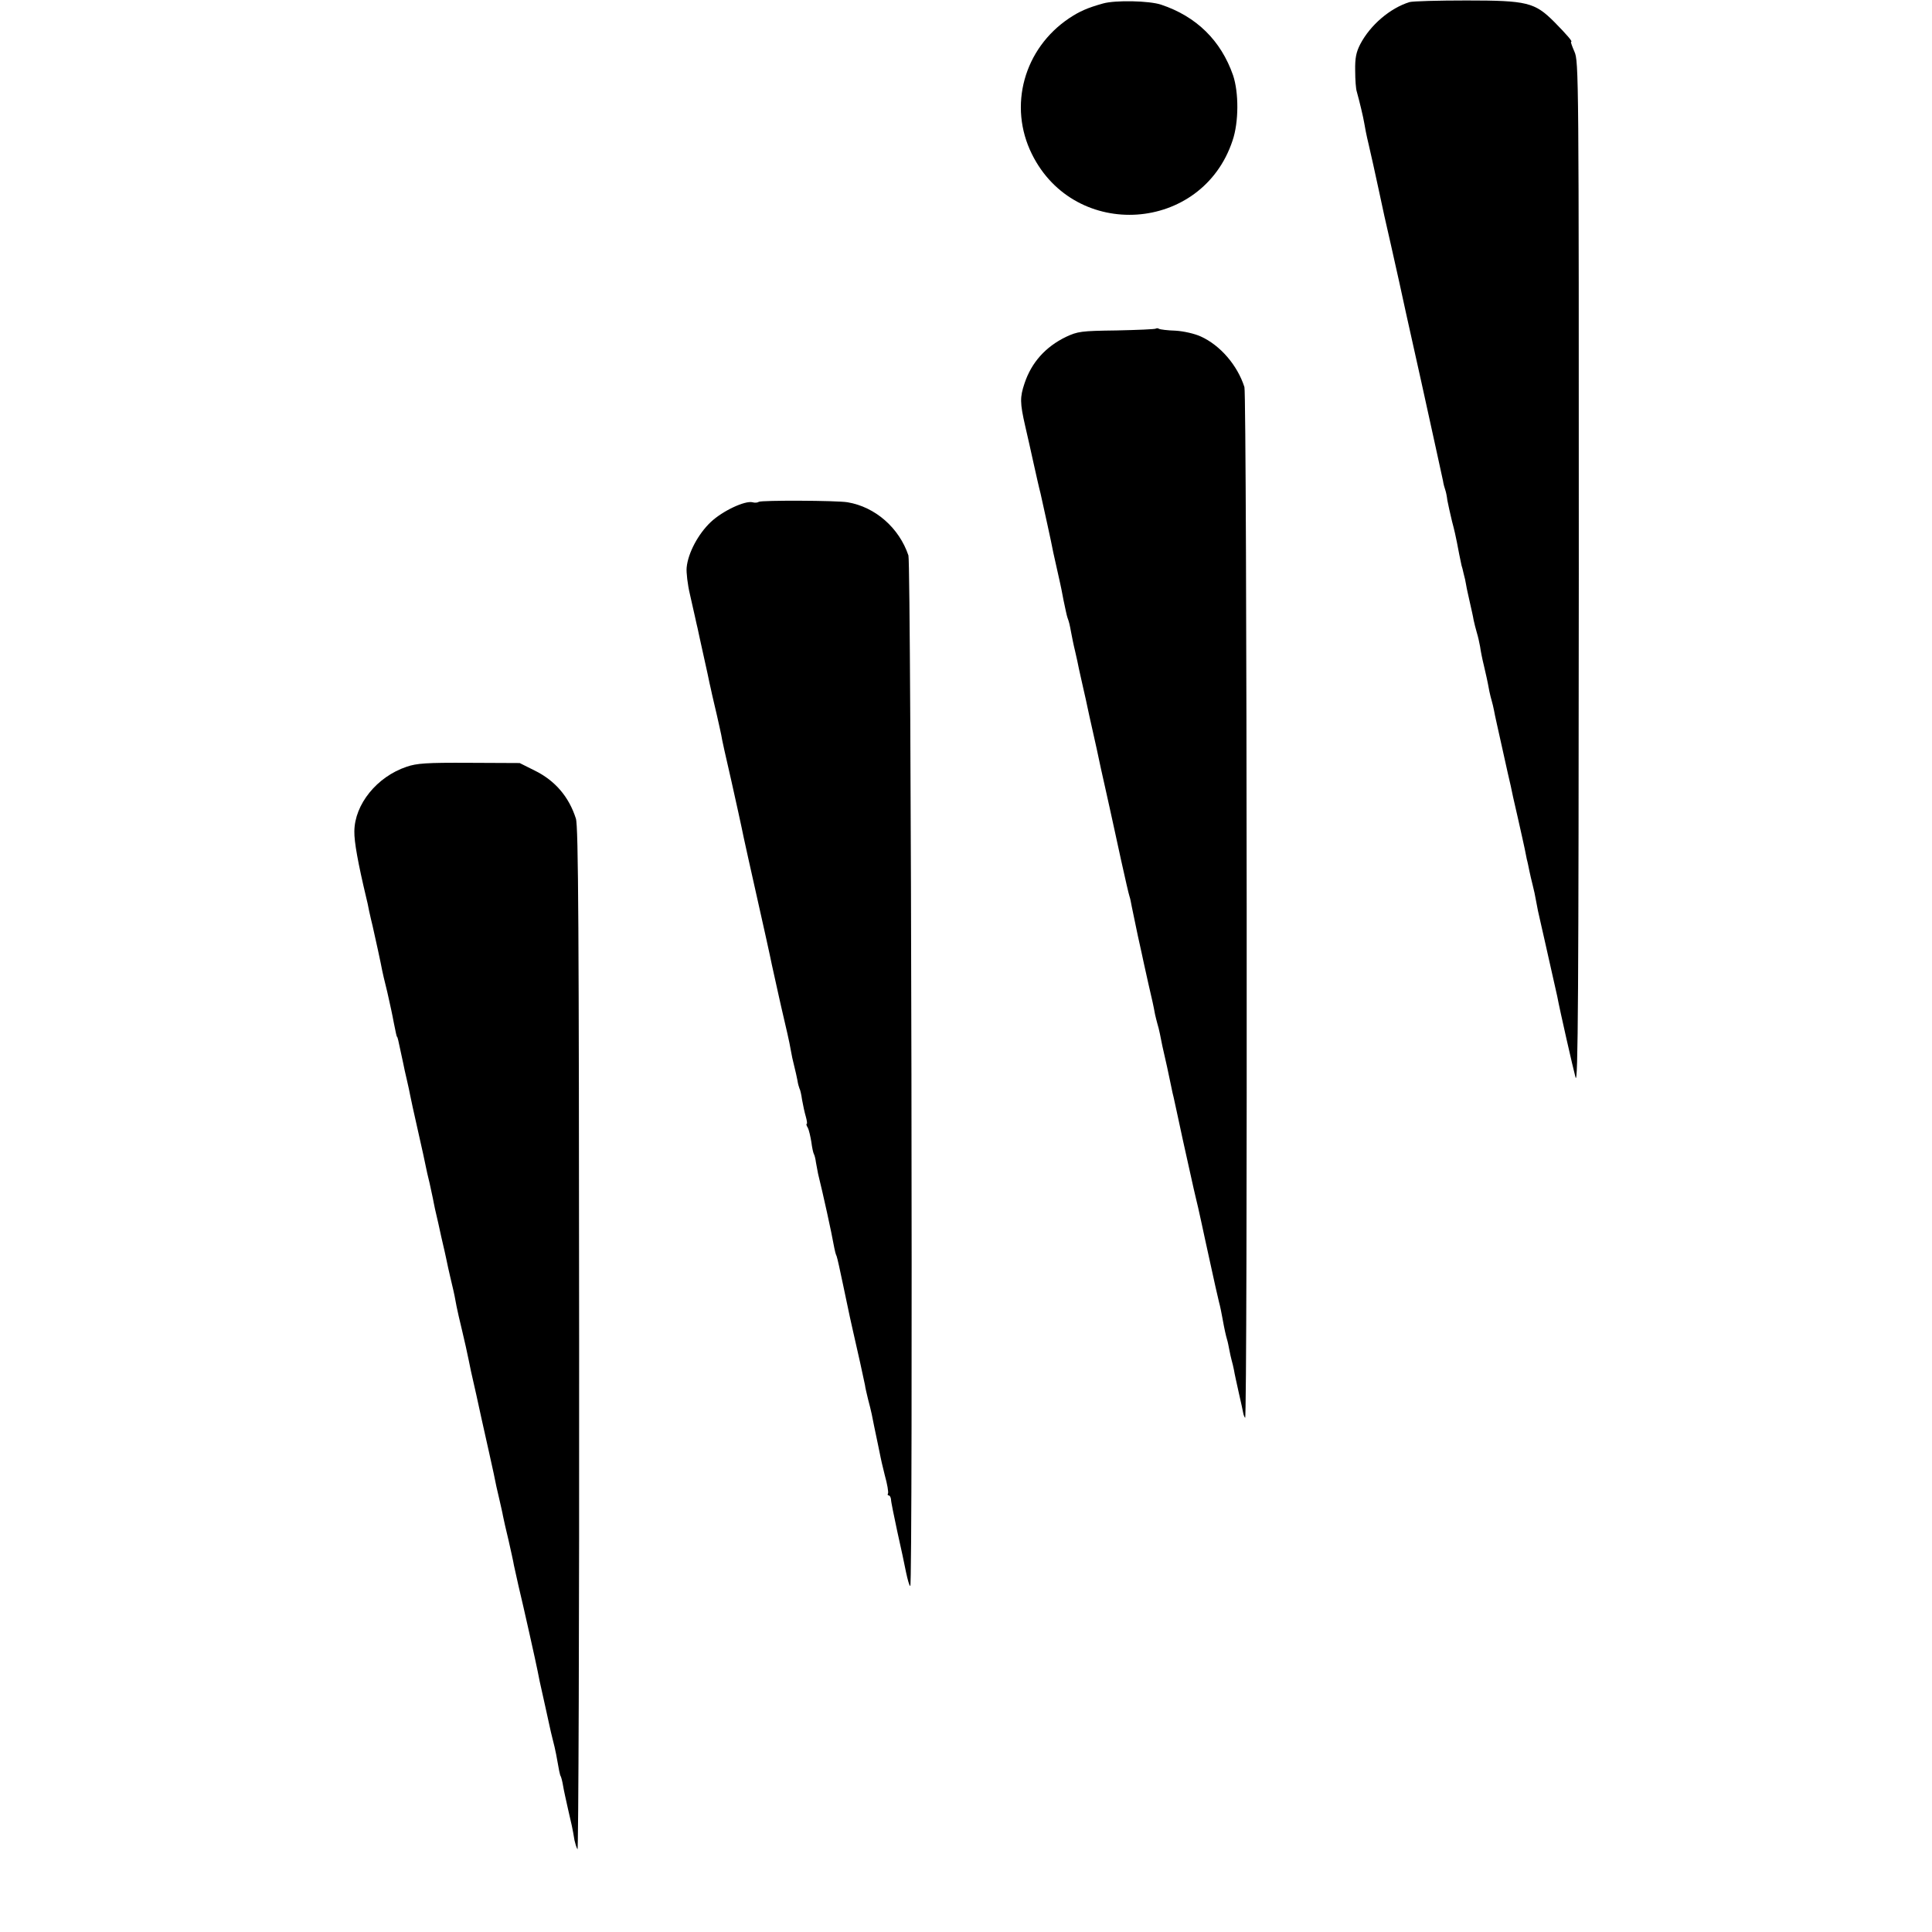
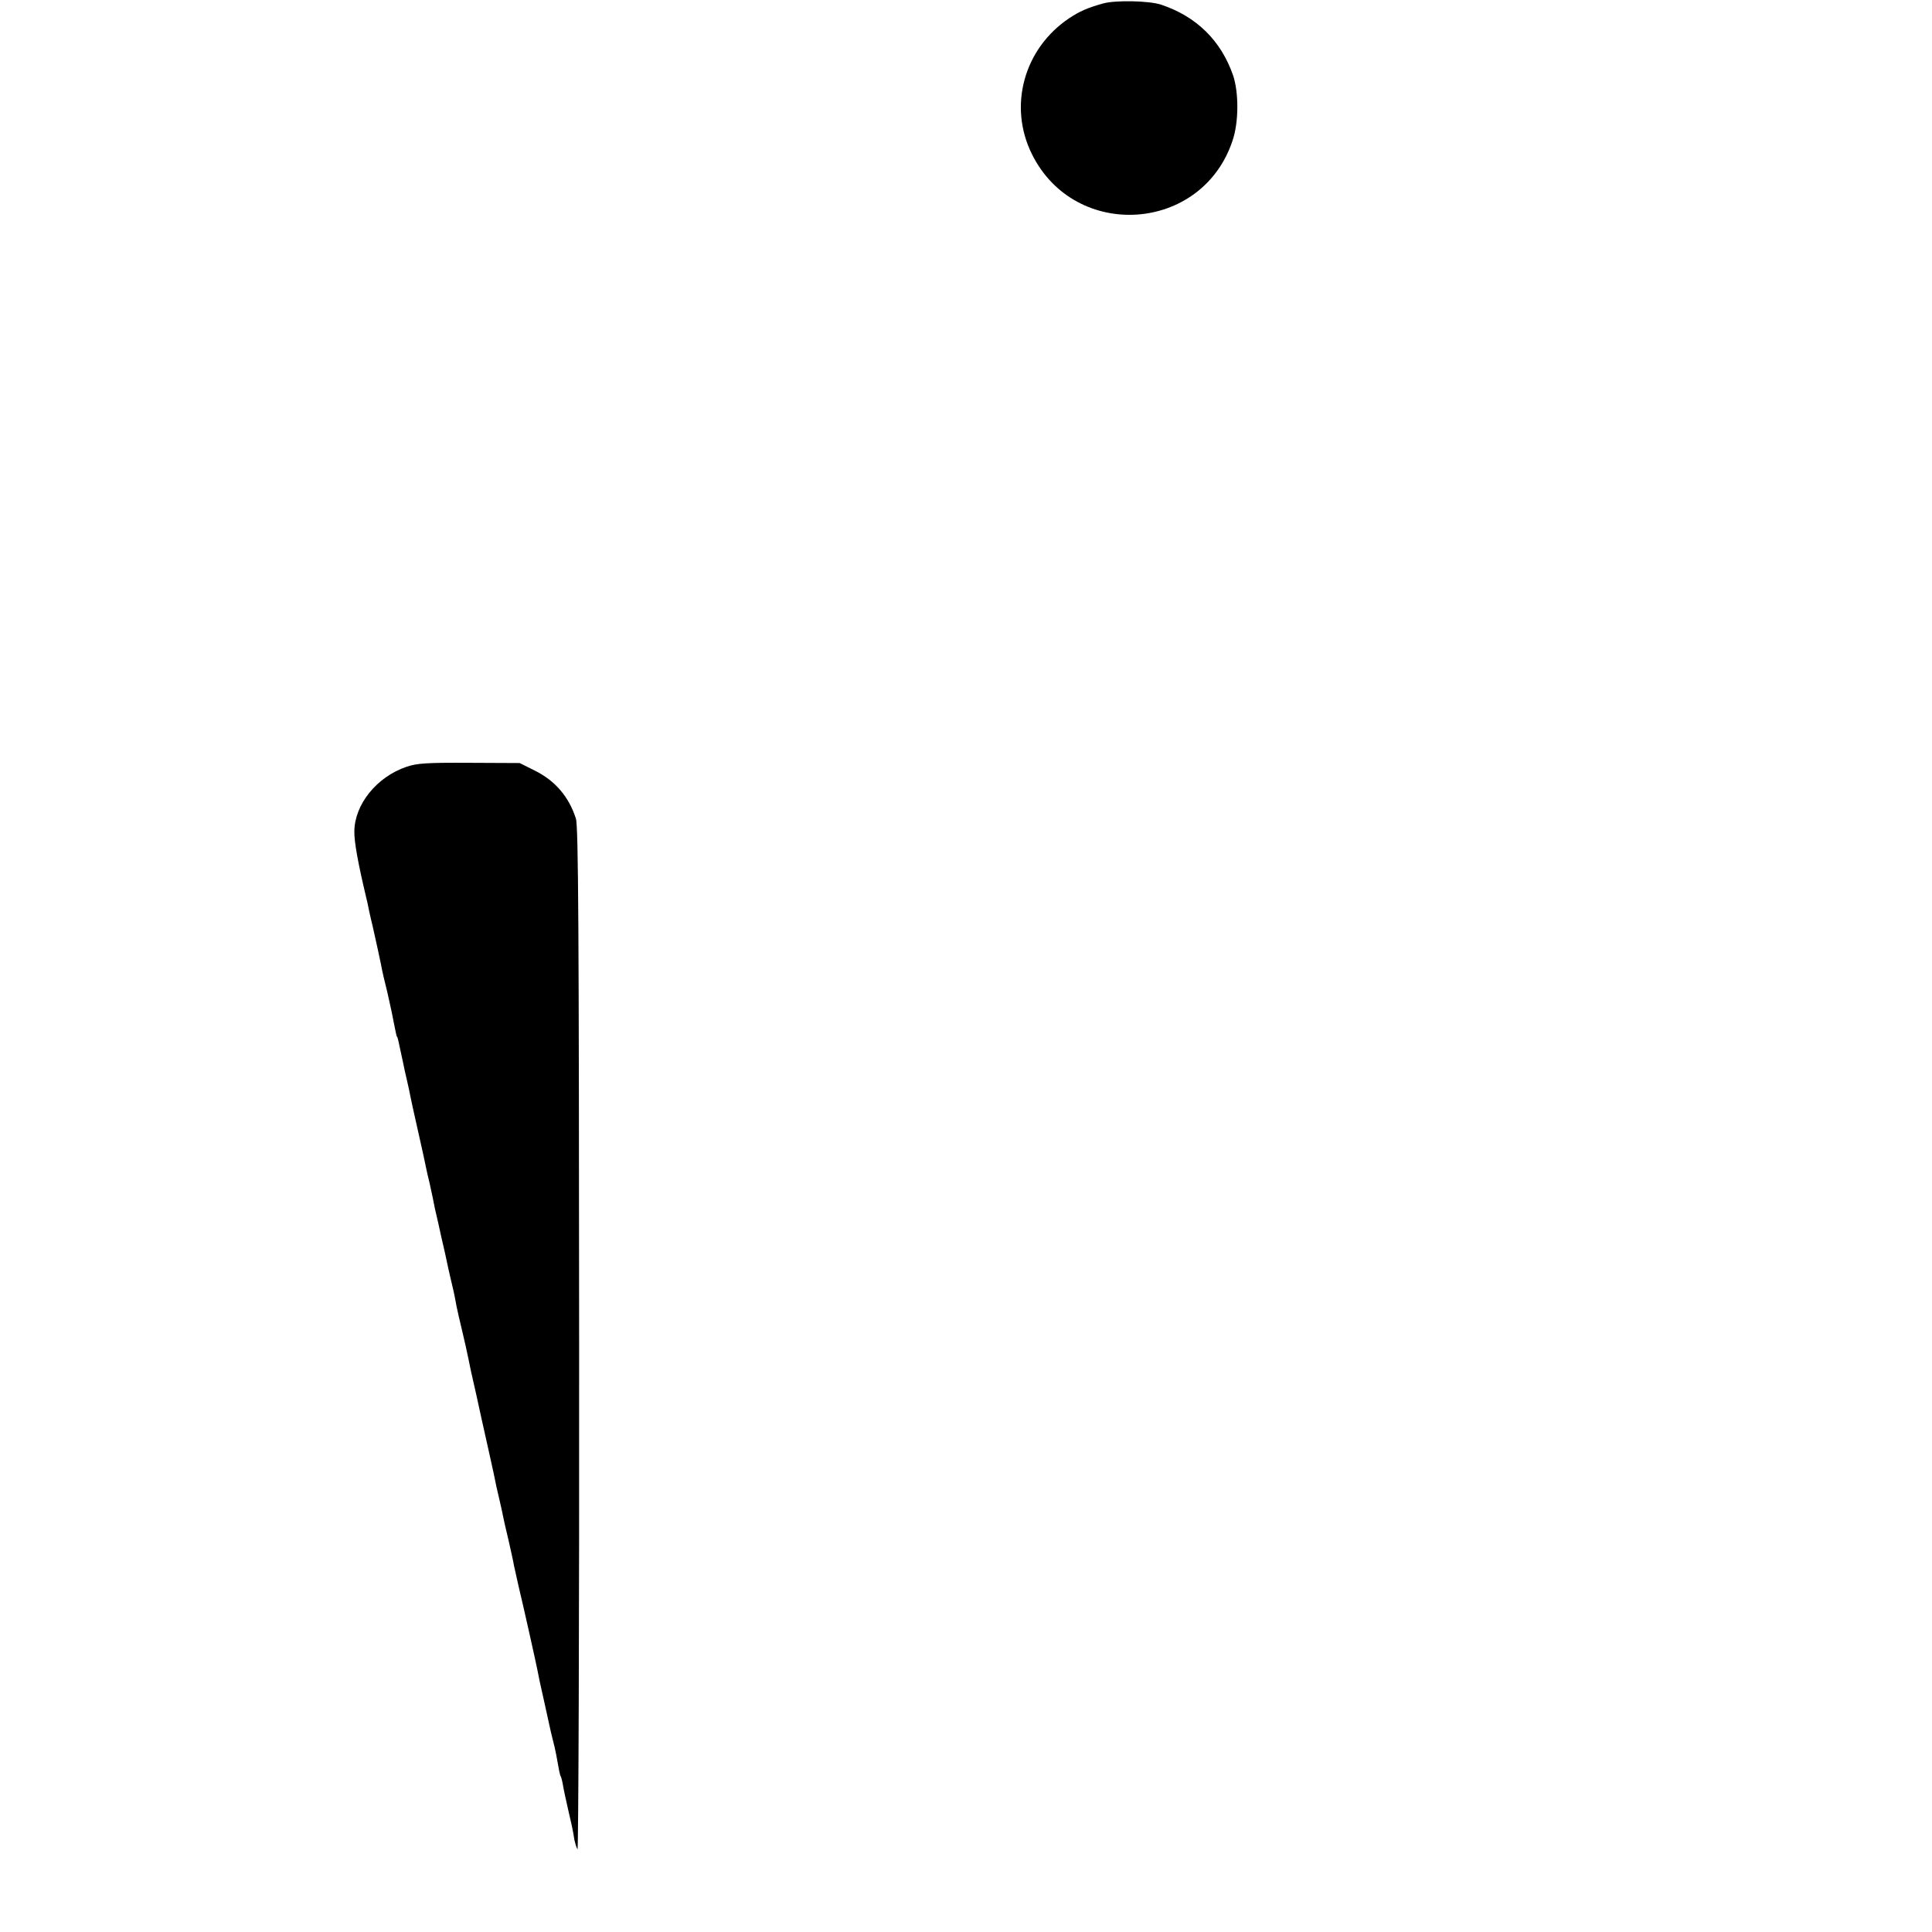
<svg xmlns="http://www.w3.org/2000/svg" version="1.0" width="832pt" height="832pt" viewBox="0 0 832 832" preserveAspectRatio="xMidYMid meet">
  <g transform="translate(0,832) scale(0.1,-0.1)" fill="#000000" stroke="none">
    <path d="M4750 8305 c-68 -19 -101 -34 -145 -63 -196 -131 -264 -379 -161 -586 186 -375 733 -338 864 59 27 79 27 207 2 281 -52 149 -157 253 -310 304 -51 17 -197 20 -250 5z" />
-     <path d="M6070 8311 c-84 -26 -169 -99 -212 -181 -18 -35 -23 -60 -22 -115 0 -38 3 -79 7 -90 11 -39 28 -110 32 -135 2 -14 10 -55 19 -92 18 -79 20 -87 45 -203 10 -49 33 -153 51 -230 17 -77 33 -149 36 -161 2 -11 44 -202 94 -425 49 -222 91 -415 94 -429 2 -14 7 -32 10 -40 3 -8 7 -28 9 -45 3 -16 12 -57 20 -90 9 -33 18 -73 21 -90 5 -28 15 -77 20 -100 2 -5 6 -21 9 -35 4 -14 9 -36 11 -50 2 -14 10 -47 16 -75 6 -27 14 -61 16 -75 3 -14 9 -38 14 -55 5 -16 11 -43 14 -60 2 -16 9 -52 16 -80 11 -48 14 -59 24 -113 3 -13 7 -31 10 -40 3 -9 7 -28 10 -42 2 -14 19 -88 36 -165 17 -77 33 -149 36 -160 2 -11 15 -72 30 -135 14 -63 28 -124 30 -135 2 -11 6 -31 9 -45 4 -14 8 -36 11 -50 3 -14 9 -41 14 -60 5 -19 12 -51 15 -70 3 -19 12 -62 20 -95 8 -33 23 -103 35 -155 12 -52 24 -106 27 -120 3 -14 7 -32 9 -40 12 -64 69 -314 79 -350 11 -37 13 345 14 2165 0 2161 0 2211 -19 2253 -10 23 -17 42 -14 42 8 0 -18 30 -72 85 -85 85 -117 93 -379 93 -121 0 -231 -3 -245 -7z" />
-     <path d="M4978 6905 c-3 -3 -79 -6 -169 -8 -154 -2 -167 -4 -219 -28 -88 -43 -148 -110 -178 -200 -20 -60 -20 -83 3 -184 9 -38 25 -110 36 -160 11 -49 24 -108 30 -130 10 -45 48 -216 55 -255 5 -22 20 -91 29 -130 2 -8 9 -42 15 -75 7 -33 14 -67 17 -75 7 -19 9 -27 16 -65 3 -16 10 -52 17 -80 6 -27 14 -61 16 -74 3 -12 11 -51 19 -85 8 -33 16 -72 19 -86 3 -14 12 -56 21 -95 9 -38 25 -113 36 -165 12 -52 29 -131 39 -175 10 -44 31 -143 48 -220 17 -77 33 -147 36 -155 3 -8 7 -28 10 -45 3 -16 15 -73 26 -125 12 -52 23 -106 26 -119 3 -12 12 -53 20 -90 16 -69 21 -90 28 -129 3 -12 7 -30 10 -40 3 -9 8 -29 11 -44 7 -36 11 -57 31 -143 8 -38 17 -79 19 -90 2 -11 6 -29 9 -40 2 -11 21 -94 40 -185 20 -91 41 -184 46 -207 6 -24 14 -62 20 -85 5 -24 12 -54 15 -68 3 -14 9 -43 14 -65 10 -48 38 -171 45 -205 3 -14 10 -43 15 -65 6 -22 12 -53 15 -70 9 -50 15 -76 20 -93 3 -9 7 -29 10 -45 3 -15 7 -35 10 -45 3 -9 7 -28 10 -42 2 -14 12 -58 21 -99 9 -40 18 -79 19 -87 1 -7 5 -16 8 -20 11 -11 8 4403 -3 4439 -30 94 -104 180 -188 218 -26 12 -74 23 -109 25 -34 1 -66 5 -71 8 -4 3 -10 3 -13 1z" />
-     <path d="M3268 6159 c-6 -4 -18 -5 -27 -2 -33 8 -129 -37 -180 -85 -54 -51 -98 -133 -104 -196 -2 -21 4 -73 14 -115 10 -43 20 -88 23 -102 3 -13 7 -33 10 -44 2 -11 14 -64 26 -119 12 -54 24 -108 26 -120 3 -11 7 -32 10 -45 3 -12 12 -53 21 -90 8 -36 17 -75 19 -86 1 -11 21 -101 44 -200 22 -99 42 -189 44 -200 3 -18 39 -180 103 -465 14 -63 26 -119 27 -125 2 -9 26 -118 31 -140 1 -5 5 -23 9 -40 22 -94 36 -154 41 -185 3 -19 10 -51 15 -70 5 -19 11 -47 14 -62 2 -15 7 -31 9 -36 3 -4 8 -26 11 -48 4 -23 11 -55 16 -72 5 -18 7 -32 4 -32 -3 0 -1 -8 5 -17 5 -10 11 -37 15 -61 3 -24 8 -47 11 -52 3 -5 7 -21 9 -37 3 -15 7 -37 9 -48 21 -85 57 -247 70 -320 2 -11 6 -27 10 -35 3 -8 15 -62 27 -120 28 -134 38 -180 44 -205 15 -64 48 -213 51 -230 1 -11 8 -38 13 -60 6 -22 13 -51 16 -65 3 -14 7 -36 10 -50 12 -56 27 -130 28 -135 0 -2 8 -37 18 -77 11 -39 17 -75 14 -80 -3 -4 -1 -8 3 -8 5 0 9 -8 10 -17 0 -10 13 -72 27 -138 15 -66 32 -146 38 -177 7 -32 14 -58 18 -58 12 0 4 4402 -8 4438 -40 119 -143 209 -262 229 -48 8 -370 9 -382 2z" />
+     <path d="M3268 6159 z" />
    <path d="M1751 5018 c-128 -43 -224 -162 -225 -278 -1 -45 16 -138 51 -285 3 -11 9 -38 13 -60 5 -22 11 -49 14 -60 11 -47 38 -172 42 -195 3 -14 9 -41 14 -60 5 -19 11 -46 14 -60 3 -14 8 -36 11 -50 3 -14 8 -38 11 -55 9 -44 12 -60 14 -60 1 0 3 -7 5 -15 9 -43 16 -73 21 -97 3 -16 10 -48 16 -73 6 -25 12 -54 14 -65 2 -11 17 -81 34 -155 17 -74 32 -144 34 -155 2 -11 9 -42 16 -70 6 -27 12 -57 14 -65 1 -8 6 -28 9 -45 12 -51 18 -78 27 -120 5 -22 12 -51 15 -65 3 -14 10 -45 15 -70 6 -25 12 -54 15 -65 11 -45 16 -72 21 -100 3 -16 14 -64 24 -105 10 -41 23 -100 29 -130 6 -30 13 -64 16 -75 4 -18 27 -118 39 -176 18 -78 48 -217 52 -234 10 -51 13 -63 24 -110 6 -27 14 -60 16 -73 2 -12 13 -59 24 -105 10 -45 21 -93 23 -107 3 -14 12 -54 20 -90 20 -82 77 -338 82 -365 2 -11 6 -31 9 -45 18 -79 37 -168 42 -190 3 -14 9 -41 14 -60 5 -19 12 -48 15 -65 12 -68 16 -89 20 -95 2 -4 7 -22 10 -41 3 -19 13 -63 21 -99 15 -64 20 -85 28 -135 3 -13 8 -31 13 -39 4 -8 8 978 7 2192 -1 1766 -3 2215 -14 2247 -30 94 -90 164 -178 207 l-64 32 -217 1 c-185 1 -226 -2 -270 -17z" />
  </g>
</svg>